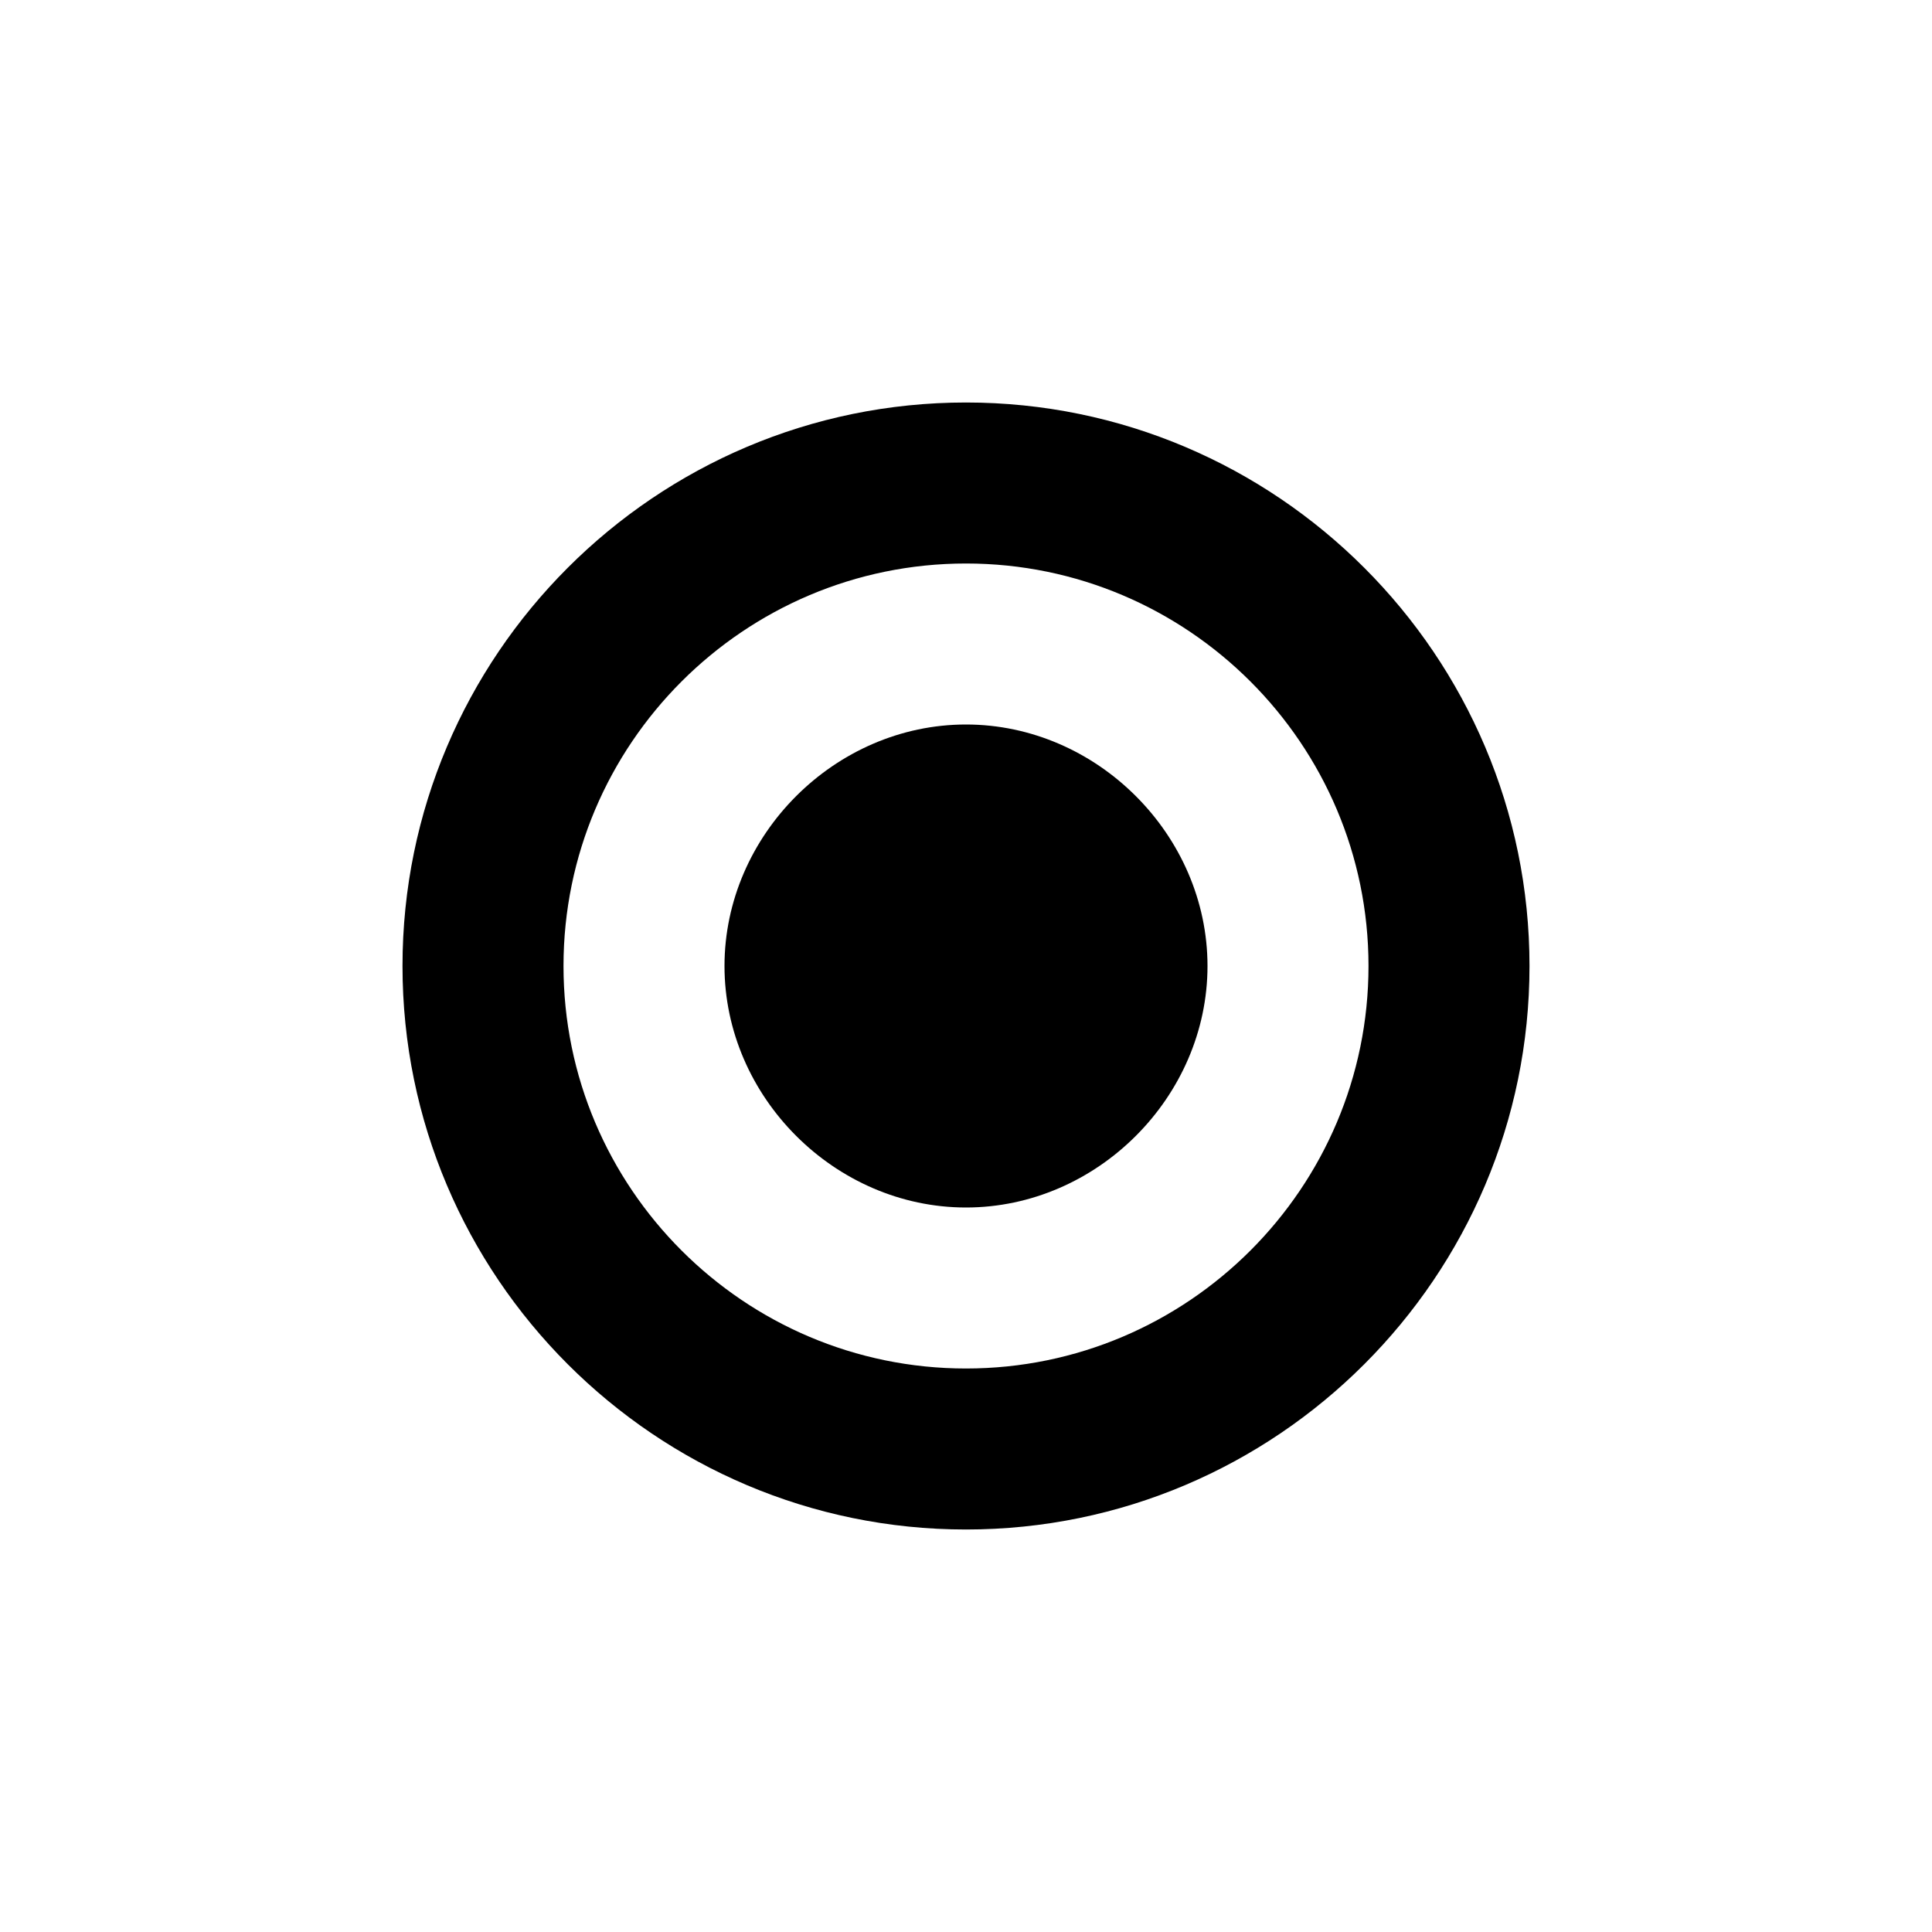
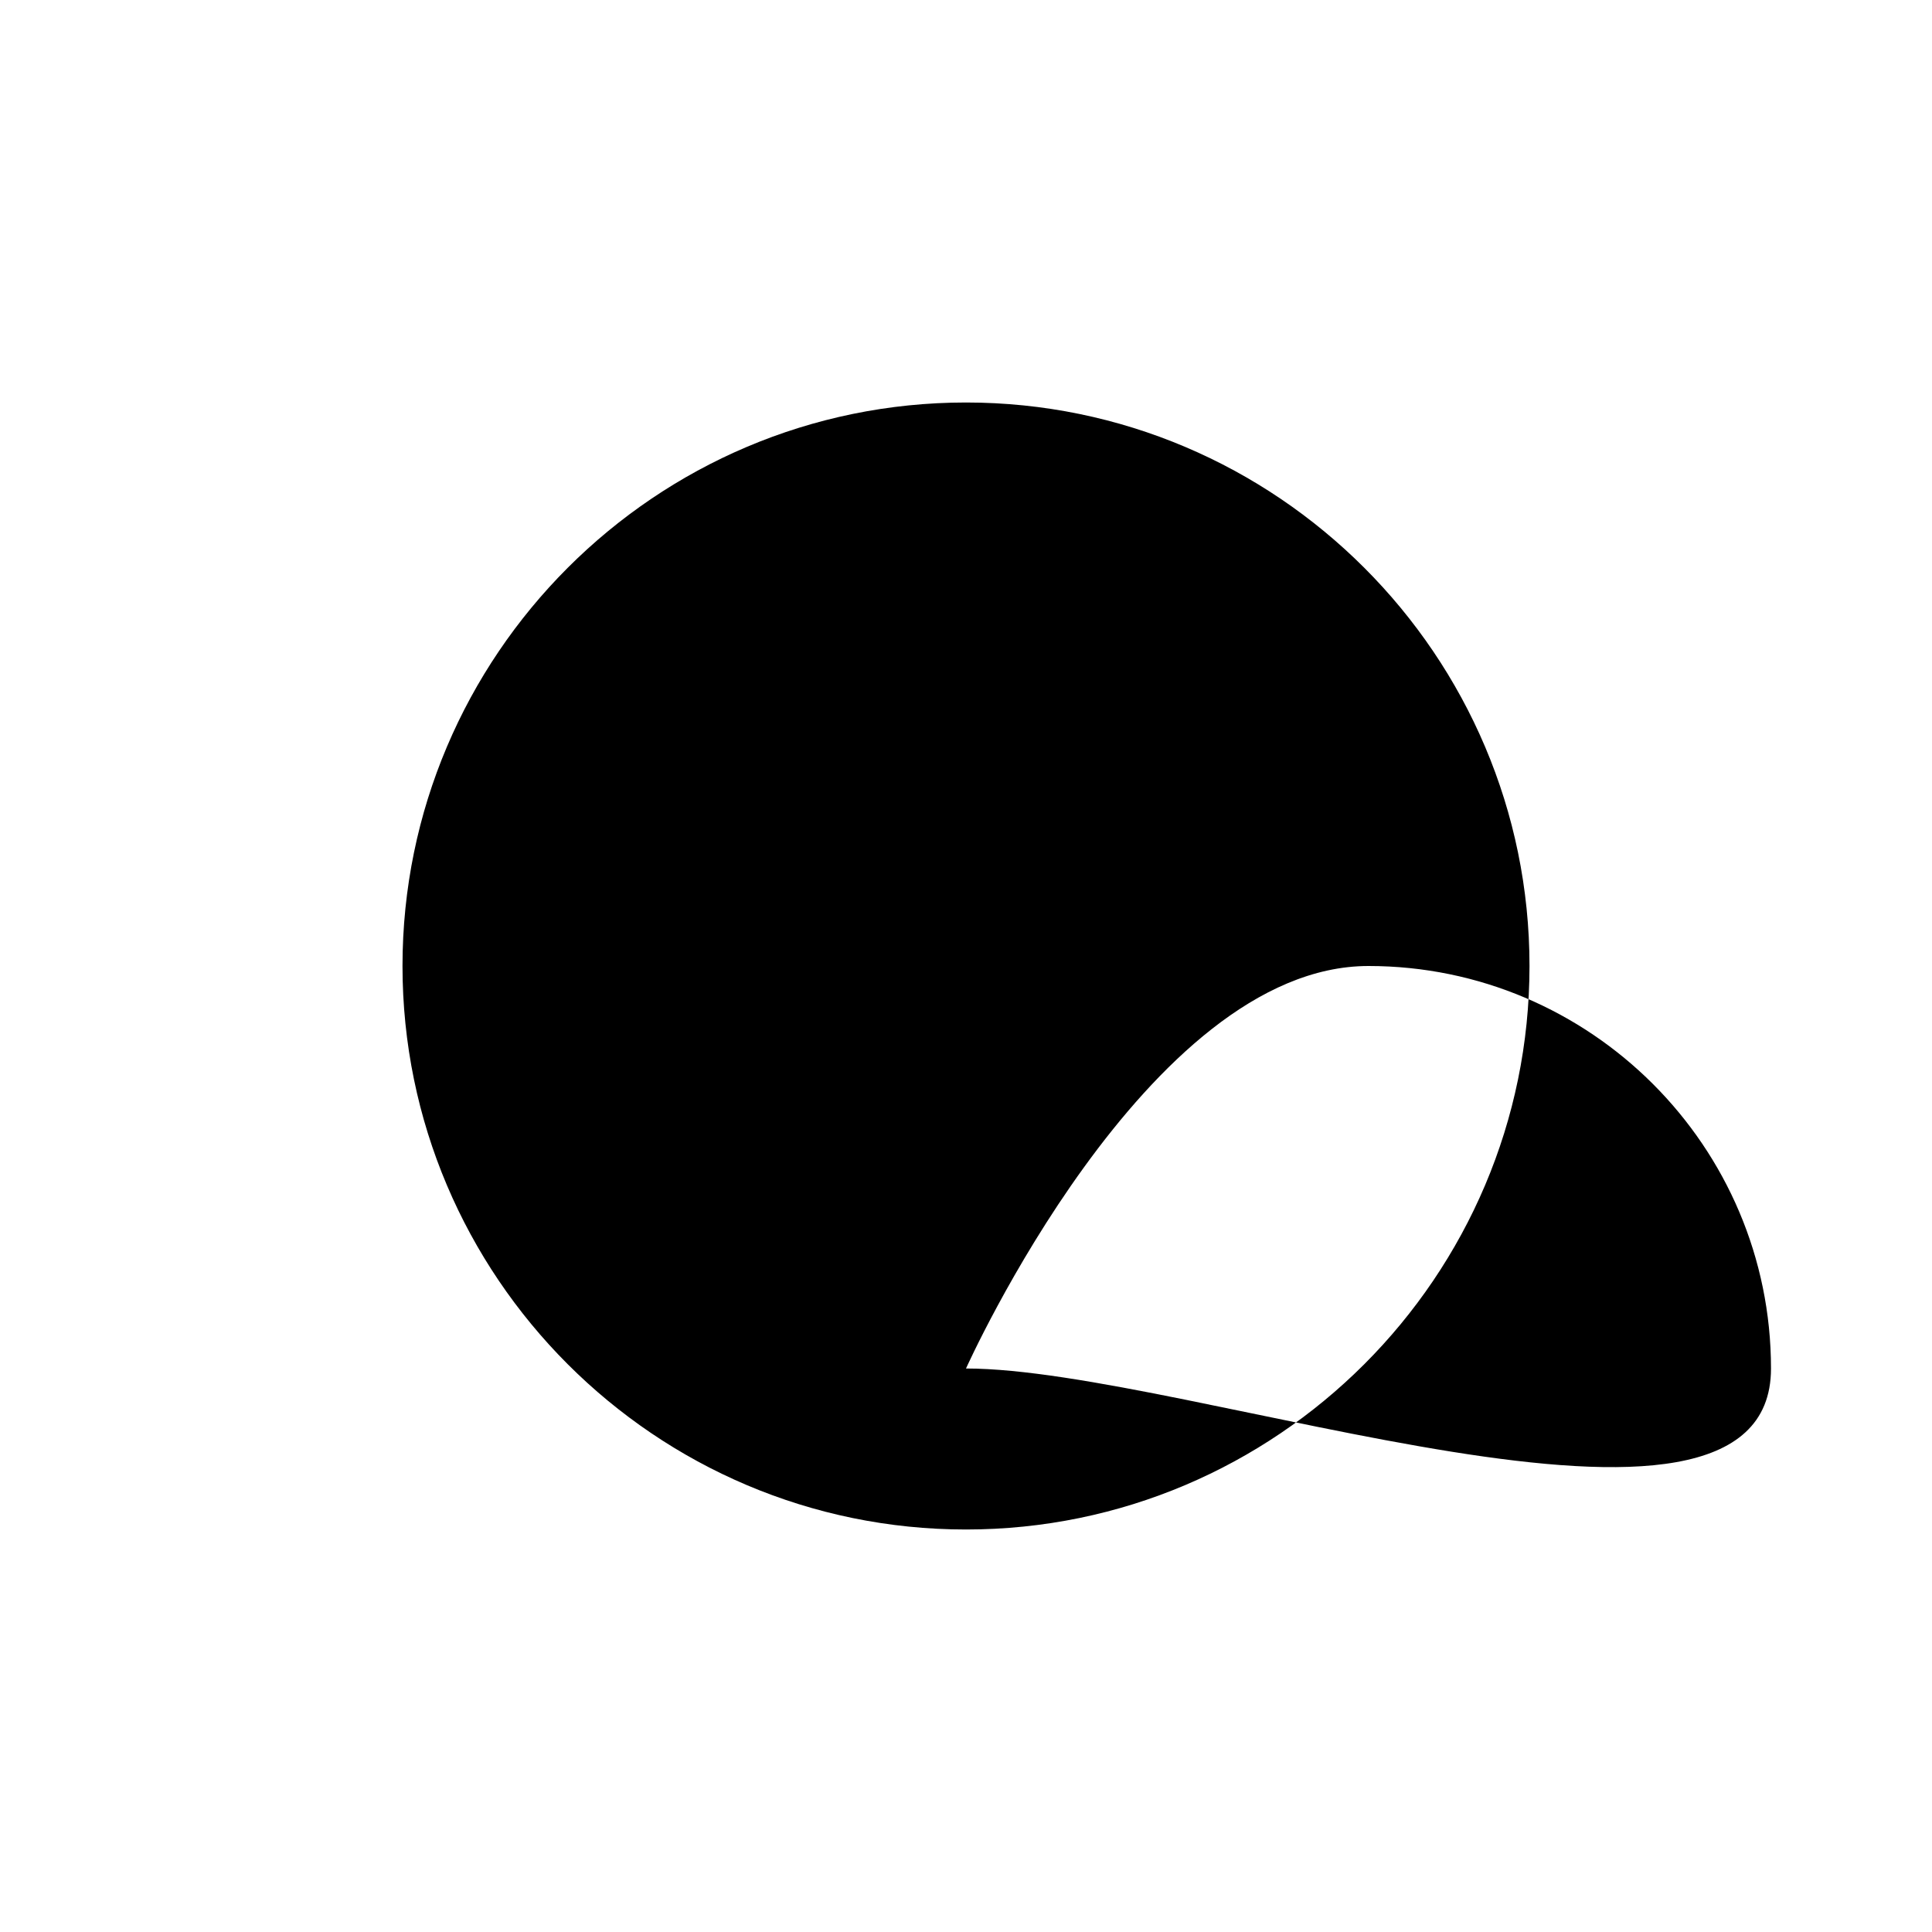
<svg xmlns="http://www.w3.org/2000/svg" version="1.1" id="Layer_1" x="0px" y="0px" width="24px" height="24px" viewBox="0 0 24 24" enable-background="new 0 0 24 24" xml:space="preserve">
  <g>
-     <path d="M12,5c-3.859,0-7,3.141-7,7s3.141,7,7,7s7-3.141,7-7S15.859,5,12,5z M12,17c-2.757,0-5-2.243-5-5s2.243-5,5-5s5,2.243,5,5   S14.757,17,12,17z" />
-     <path d="M12,9c-1.627,0-3,1.373-3,3s1.373,3,3,3s3-1.373,3-3S13.627,9,12,9z" />
+     <path d="M12,5c-3.859,0-7,3.141-7,7s3.141,7,7,7s7-3.141,7-7S15.859,5,12,5z M12,17s2.243-5,5-5s5,2.243,5,5   S14.757,17,12,17z" />
  </g>
</svg>